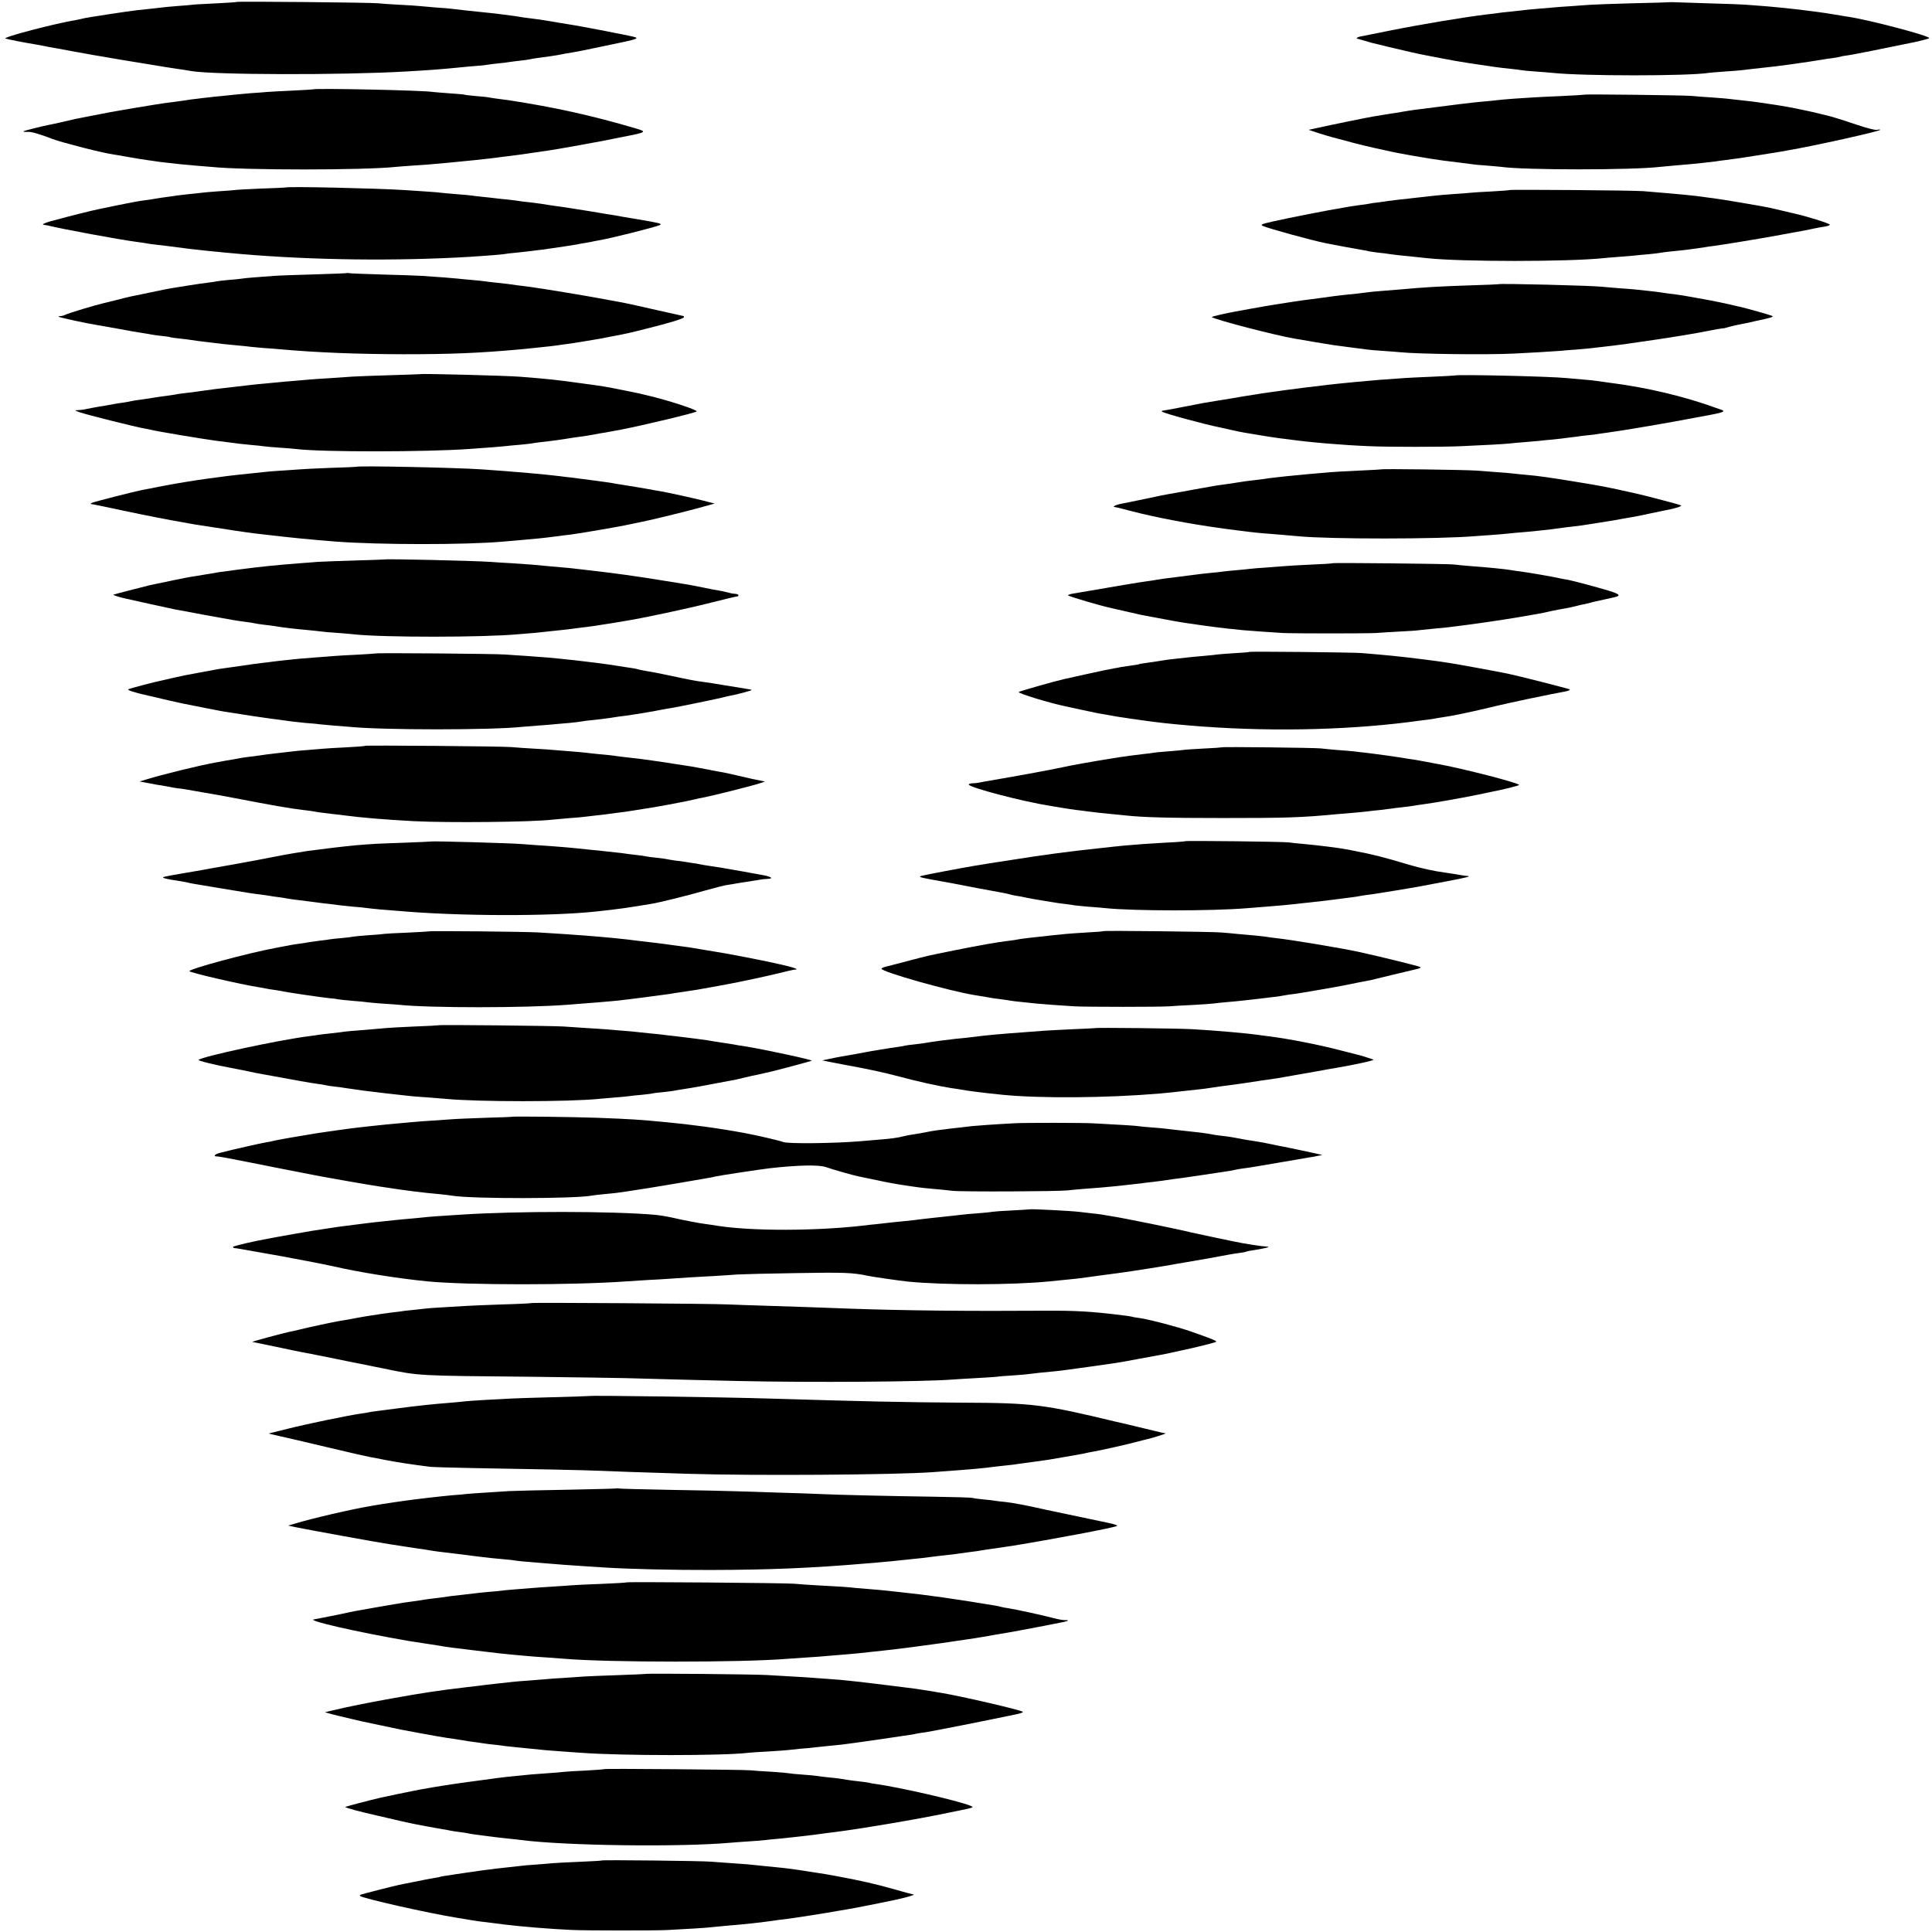
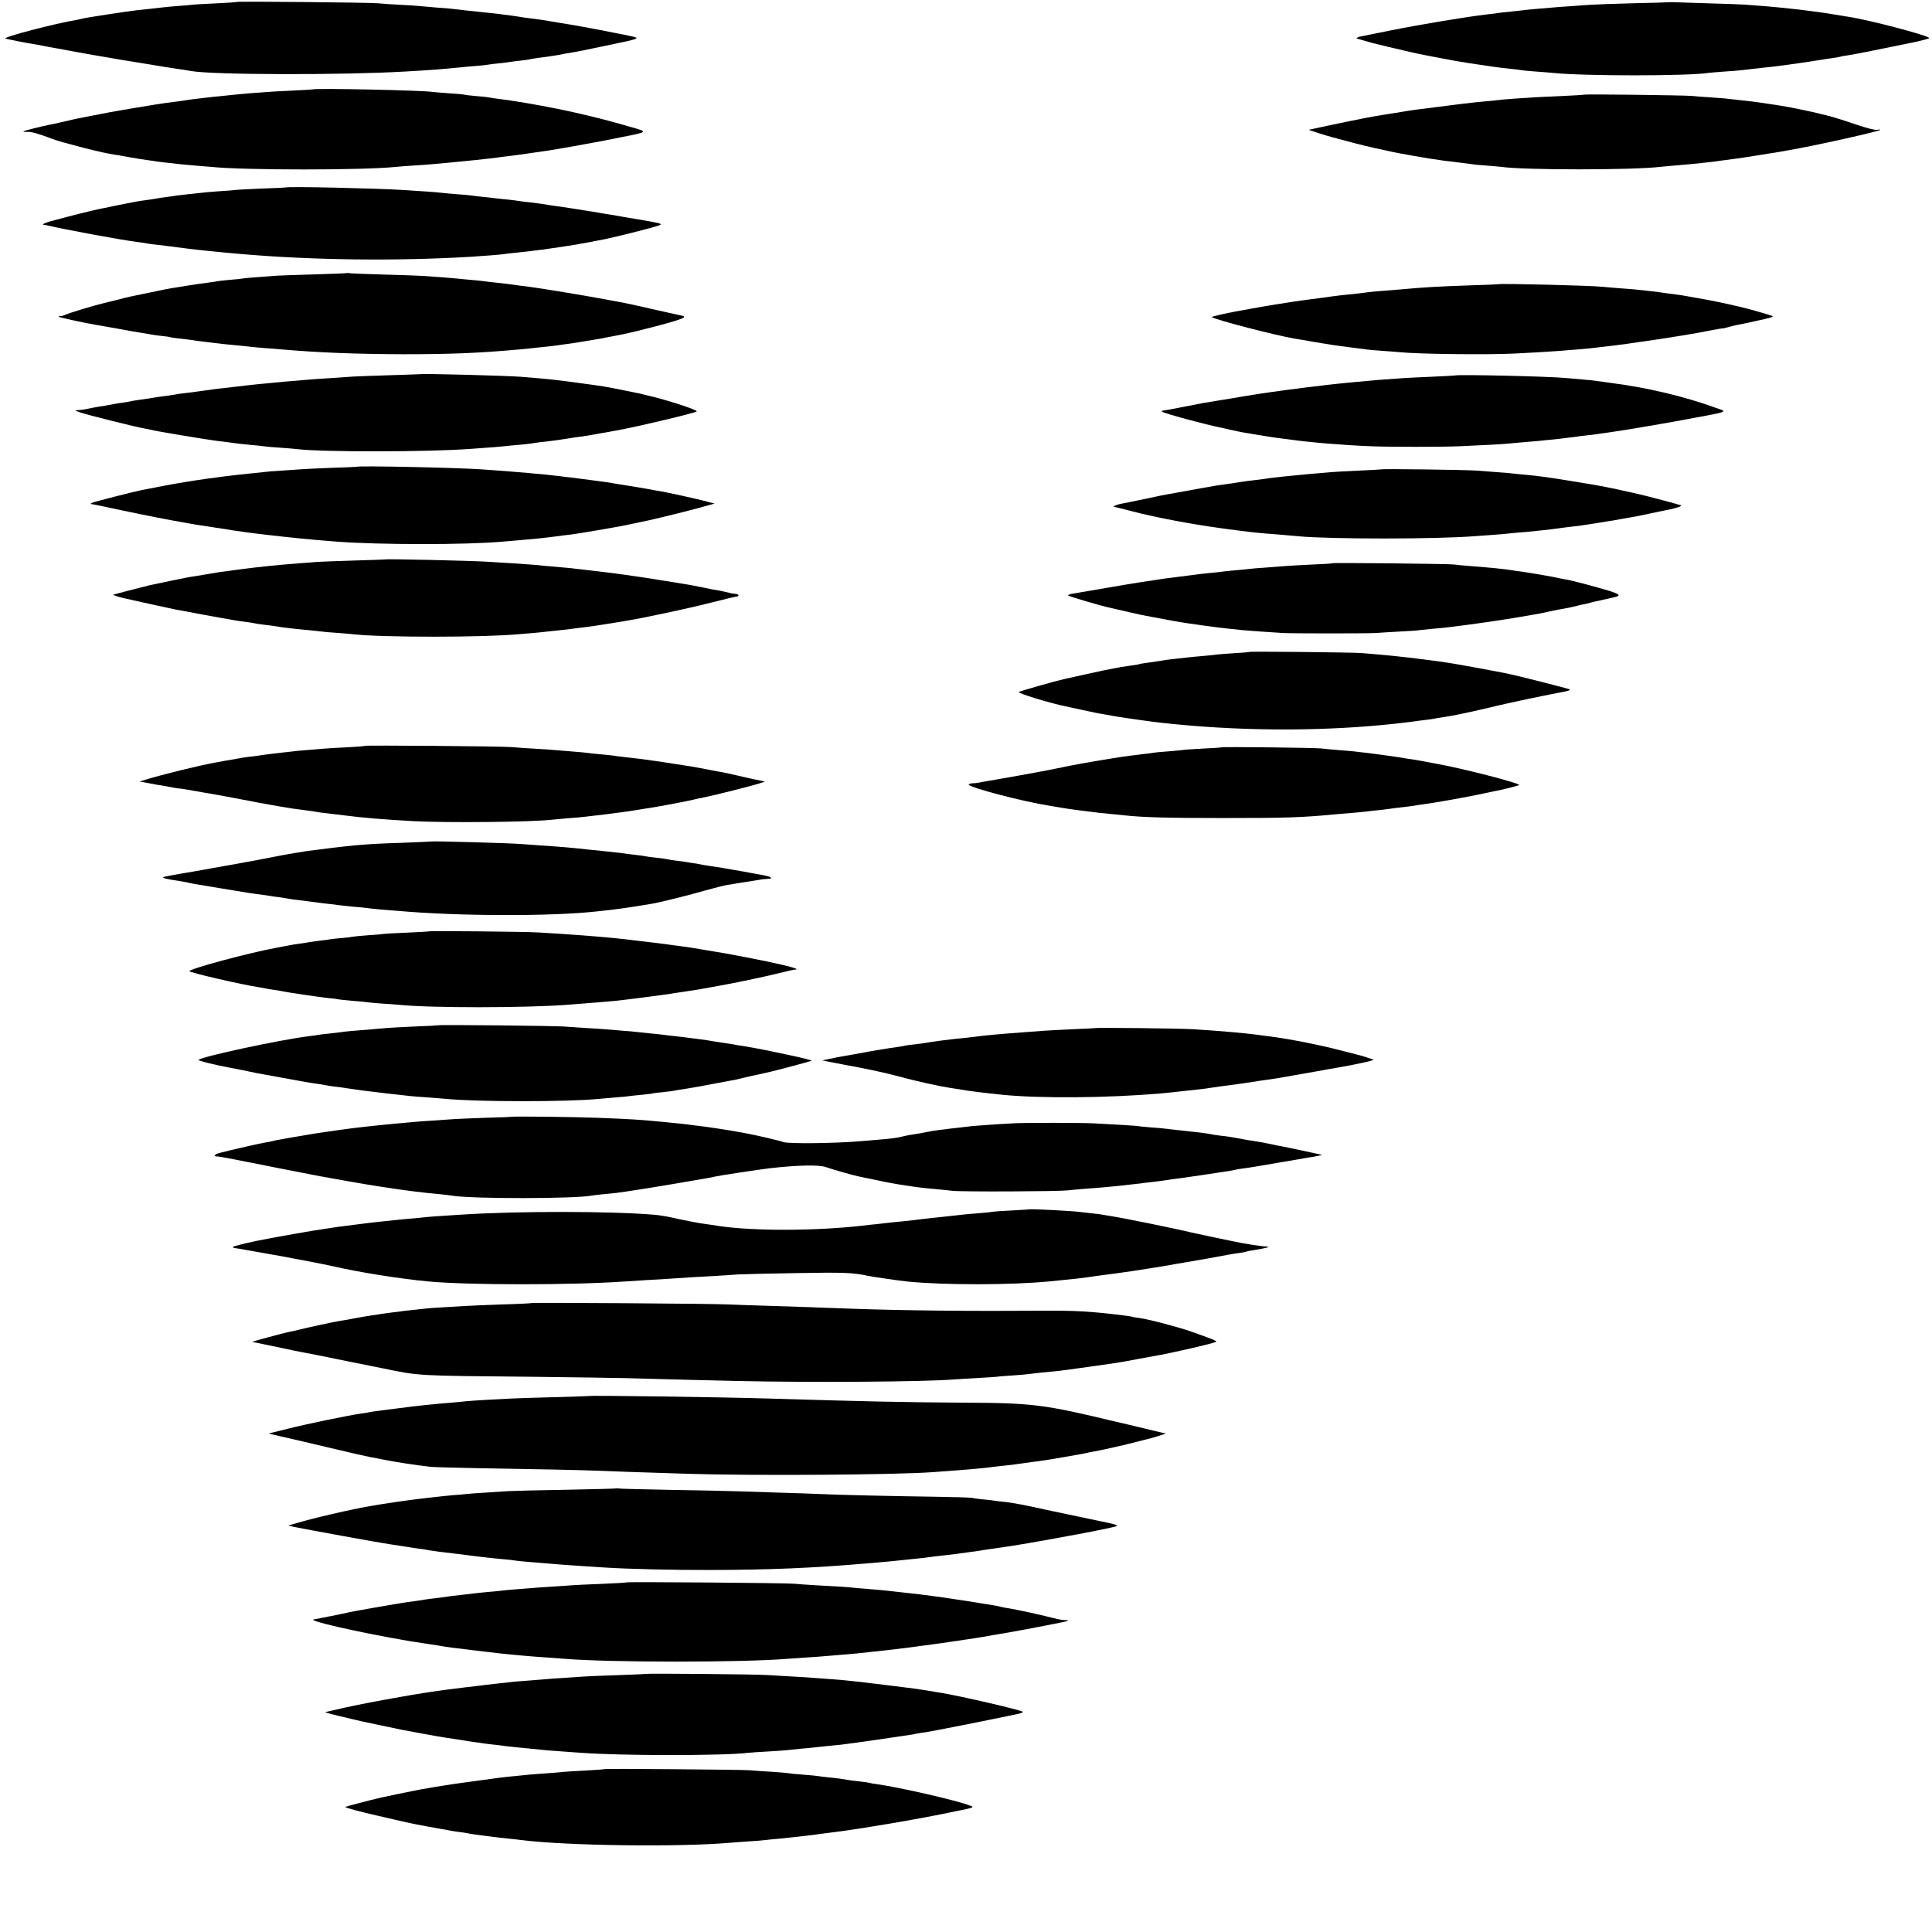
<svg xmlns="http://www.w3.org/2000/svg" version="1.0" width="1418pt" height="1418pt" viewBox="0 0 1418 1418" preserveAspectRatio="xMidYMid meet">
  <g transform="translate(0,1418) scale(0.1,-0.1)" fill="#000000" stroke="none">
    <path d="M1739 14166 c-2 -2 -73 -7 -158 -11 -85 -4 -161 -8 -170 -10 -9 -1 -56 -6 -106 -9 -49 -4 -106 -9 -126 -12 -20 -2 -56 -7 -80 -9 -24 -2 -66 -7 -94 -10 -77 -9 -378 -55 -397 -61 -10 -3 -30 -7 -45 -10 -159 -26 -548 -128 -523 -137 14 -5 144 -31 215 -42 17 -3 41 -8 55 -10 14 -3 39 -8 55 -11 17 -2 88 -16 160 -29 72 -13 144 -26 160 -29 17 -3 109 -18 205 -35 96 -16 193 -32 215 -35 23 -4 50 -8 60 -10 28 -5 93 -15 140 -22 22 -3 65 -9 95 -15 160 -29 1111 -31 1575 -4 191 11 257 16 399 30 32 4 86 8 120 11 33 2 72 6 86 9 14 3 50 7 80 10 30 3 66 7 80 10 14 2 50 7 80 10 30 3 62 8 70 10 8 2 35 7 60 10 56 7 119 16 145 21 27 6 73 14 110 20 17 2 107 20 200 40 310 64 306 62 205 83 -30 6 -66 14 -80 16 -91 19 -332 64 -365 68 -22 3 -79 13 -126 21 -47 8 -112 18 -143 21 -31 4 -67 8 -79 11 -12 2 -42 7 -67 10 -25 3 -56 7 -70 9 -14 2 -52 7 -85 10 -33 3 -76 8 -95 10 -19 2 -62 7 -95 10 -33 4 -71 8 -85 10 -14 2 -68 7 -120 10 -52 4 -108 9 -125 11 -16 2 -79 6 -140 9 -60 3 -132 8 -160 11 -59 6 -1030 15 -1036 10z" />
    <path d="M12257 14164 c-1 -1 -123 -5 -272 -8 -148 -4 -288 -9 -310 -11 -22 -1 -85 -6 -140 -10 -55 -3 -116 -8 -135 -10 -19 -2 -73 -6 -119 -10 -46 -4 -91 -8 -100 -10 -9 -1 -50 -6 -91 -10 -41 -4 -82 -8 -90 -10 -8 -2 -44 -6 -80 -10 -169 -20 -486 -73 -726 -121 -98 -20 -190 -38 -204 -41 -14 -2 -27 -7 -30 -11 -3 -4 -4 -6 -2 -6 2 1 24 -5 50 -13 26 -8 54 -16 62 -18 8 -2 60 -14 115 -28 103 -25 231 -54 275 -62 14 -3 70 -13 125 -24 55 -11 145 -27 200 -35 159 -24 218 -33 300 -41 33 -3 69 -8 80 -10 11 -2 58 -7 105 -10 47 -3 103 -8 125 -10 221 -24 998 -24 1146 0 13 2 67 6 119 10 52 3 109 8 125 10 17 2 55 6 85 10 70 7 216 24 255 30 74 10 242 35 260 39 11 2 42 7 69 10 27 4 52 9 55 10 3 2 28 7 55 10 46 7 252 48 489 97 59 13 107 26 107 29 0 18 -438 133 -595 157 -16 2 -41 6 -55 9 -75 13 -156 25 -198 30 -26 3 -58 7 -72 9 -14 2 -52 7 -85 10 -33 3 -76 8 -95 10 -32 4 -120 11 -255 21 -27 2 -140 6 -250 9 -110 4 -222 7 -248 8 -27 1 -49 2 -50 1z" />
    <path d="M2297 13524 c-1 -1 -69 -5 -152 -9 -82 -4 -166 -8 -185 -10 -19 -2 -73 -6 -120 -9 -47 -4 -101 -9 -120 -11 -19 -2 -62 -7 -95 -10 -33 -3 -76 -7 -95 -10 -19 -2 -57 -6 -85 -10 -27 -3 -61 -7 -75 -10 -14 -2 -45 -7 -70 -10 -25 -3 -63 -8 -85 -11 -42 -5 -371 -60 -415 -69 -44 -9 -134 -26 -160 -31 -41 -7 -121 -24 -190 -41 -36 -8 -75 -17 -88 -19 -52 -10 -185 -43 -190 -48 -3 -3 10 -5 29 -4 29 2 82 -13 184 -52 41 -15 94 -30 225 -64 126 -32 169 -41 230 -51 14 -2 63 -10 110 -19 47 -8 105 -18 130 -21 25 -3 56 -8 70 -10 22 -4 65 -8 180 -21 19 -2 69 -6 110 -10 41 -3 91 -7 110 -9 243 -25 1117 -25 1355 0 22 2 81 7 130 10 84 5 132 9 260 21 102 9 294 29 365 39 19 3 55 7 80 10 39 4 99 13 290 41 72 11 269 46 395 70 72 14 139 28 150 30 171 33 176 37 89 62 -315 93 -594 155 -934 207 -14 2 -45 6 -70 9 -25 3 -55 8 -67 10 -12 3 -57 8 -100 11 -43 4 -80 8 -83 10 -3 2 -52 6 -110 10 -58 4 -112 9 -122 10 -60 12 -870 29 -881 19z" />
    <path d="M11628 13485 c-2 -1 -77 -6 -168 -10 -91 -4 -183 -8 -205 -10 -22 -1 -85 -6 -140 -9 -55 -4 -111 -9 -125 -11 -14 -2 -59 -7 -100 -10 -62 -5 -206 -22 -505 -61 -22 -3 -62 -9 -90 -14 -27 -5 -72 -12 -100 -16 -27 -4 -52 -8 -55 -9 -3 -1 -27 -5 -55 -9 -49 -8 -319 -63 -425 -87 l-55 -12 75 -25 c69 -22 110 -33 270 -75 55 -15 224 -53 270 -62 14 -3 36 -7 50 -10 14 -2 39 -7 55 -10 17 -3 39 -7 50 -9 11 -2 40 -7 65 -11 25 -4 52 -9 60 -10 33 -6 136 -20 225 -30 33 -4 68 -9 77 -10 9 -2 57 -7 105 -10 48 -4 99 -8 113 -10 165 -24 961 -24 1163 0 17 2 66 6 107 10 41 3 89 8 105 9 17 2 62 6 100 10 39 4 81 9 95 11 14 2 43 7 65 9 95 12 137 18 260 38 72 11 139 22 150 24 11 2 36 7 55 10 186 31 680 141 680 151 0 3 -10 3 -22 0 -13 -4 -75 12 -152 38 -112 38 -191 62 -231 71 -5 1 -28 6 -50 12 -50 13 -229 50 -281 57 -22 4 -66 10 -99 15 -33 5 -80 12 -105 15 -25 3 -65 7 -90 10 -25 3 -61 7 -80 9 -19 3 -78 7 -130 11 -52 3 -117 8 -145 11 -57 5 -782 14 -787 9z" />
    <path d="M2097 12804 c-1 -1 -82 -5 -180 -8 -98 -4 -185 -9 -195 -11 -9 -1 -63 -6 -119 -9 -55 -4 -112 -9 -124 -11 -13 -2 -55 -6 -94 -10 -38 -4 -77 -9 -86 -10 -9 -2 -40 -6 -69 -10 -29 -4 -60 -8 -69 -10 -34 -6 -97 -16 -127 -19 -24 -3 -193 -36 -259 -51 -5 -1 -28 -5 -50 -10 -22 -4 -92 -21 -155 -37 -63 -16 -122 -31 -130 -34 -65 -16 -88 -23 -110 -32 -14 -6 -19 -11 -10 -12 8 -1 22 -3 30 -5 116 -28 522 -103 650 -120 25 -3 56 -8 70 -10 23 -5 48 -8 153 -20 23 -3 58 -7 77 -10 108 -15 289 -34 475 -50 529 -45 1133 -52 1675 -20 96 6 226 16 250 20 14 3 52 7 85 10 33 3 78 9 100 11 22 3 54 7 71 9 17 1 51 6 75 10 24 3 55 8 69 10 41 6 113 17 135 21 11 3 36 7 55 10 19 3 42 7 50 9 8 2 31 7 50 10 91 15 397 92 450 112 21 9 11 13 -70 28 -52 9 -104 18 -115 20 -11 1 -49 8 -85 14 -36 7 -77 14 -92 16 -15 2 -53 8 -85 14 -32 5 -76 13 -98 16 -22 3 -65 10 -95 15 -30 5 -75 12 -100 15 -25 3 -56 8 -70 10 -40 7 -81 13 -141 20 -31 3 -65 7 -75 9 -11 2 -48 7 -84 11 -36 3 -78 8 -95 10 -16 2 -57 7 -90 10 -33 3 -71 8 -85 10 -14 2 -63 7 -110 10 -47 4 -96 8 -110 10 -14 2 -68 7 -120 10 -52 3 -120 8 -150 10 -202 13 -862 28 -873 19z" />
-     <path d="M11078 12785 c-1 -2 -59 -6 -128 -10 -69 -3 -141 -8 -160 -10 -19 -2 -78 -7 -130 -10 -52 -4 -106 -8 -120 -10 -14 -2 -54 -6 -90 -10 -36 -4 -76 -8 -90 -10 -14 -2 -54 -7 -90 -10 -36 -4 -72 -9 -81 -10 -9 -2 -40 -6 -70 -10 -30 -3 -61 -8 -69 -10 -8 -2 -39 -7 -69 -10 -30 -4 -63 -9 -75 -11 -12 -2 -37 -7 -56 -10 -74 -11 -400 -75 -500 -98 -94 -21 -102 -25 -80 -35 44 -19 359 -106 465 -127 44 -9 232 -44 265 -49 19 -3 42 -7 50 -10 8 -2 40 -6 70 -10 30 -3 66 -7 80 -10 24 -4 67 -9 180 -20 30 -3 73 -8 95 -10 249 -27 1029 -27 1292 0 21 2 74 7 118 10 44 4 94 8 110 9 17 2 64 7 105 10 41 4 82 9 90 11 8 2 44 7 80 10 111 11 140 15 240 30 14 3 44 7 68 10 64 8 343 54 457 75 55 10 114 21 130 24 34 5 127 23 165 32 14 3 42 8 63 11 20 3 37 9 37 14 0 9 -180 65 -270 84 -8 2 -46 11 -85 20 -38 9 -79 19 -90 21 -51 11 -365 64 -410 69 -27 3 -61 8 -75 10 -69 10 -161 19 -440 42 -75 6 -976 13 -982 8z" />
+     <path d="M11078 12785 z" />
    <path d="M2548 12176 c-1 -2 -111 -6 -243 -10 -132 -4 -265 -8 -295 -11 -128 -9 -211 -16 -227 -19 -10 -2 -54 -7 -98 -10 -44 -4 -87 -9 -95 -11 -8 -2 -35 -6 -60 -9 -25 -3 -90 -12 -145 -21 -55 -9 -111 -18 -125 -20 -14 -2 -82 -15 -150 -30 -69 -14 -136 -28 -150 -31 -14 -3 -61 -14 -105 -26 -44 -11 -84 -21 -90 -22 -62 -14 -268 -76 -287 -87 -10 -5 -25 -9 -35 -9 -9 0 -14 -2 -12 -5 6 -5 206 -49 272 -59 20 -3 97 -17 170 -30 72 -14 150 -27 172 -30 23 -4 52 -8 65 -11 14 -3 50 -8 80 -11 30 -3 57 -7 60 -9 3 -2 34 -6 70 -10 36 -4 72 -8 80 -10 14 -3 79 -11 163 -21 20 -2 54 -6 75 -9 20 -2 66 -7 102 -10 36 -3 83 -8 105 -11 22 -2 67 -7 100 -9 33 -2 85 -6 115 -9 273 -24 552 -35 900 -36 348 0 548 8 850 35 41 4 86 8 100 10 119 12 158 17 180 20 14 2 45 7 70 10 25 3 70 10 100 15 30 5 71 12 90 15 19 3 46 8 60 10 14 3 36 7 50 10 149 28 151 29 290 64 161 40 270 73 270 83 0 4 -1 8 -2 8 -2 0 -92 20 -202 45 -109 25 -213 48 -230 51 -17 3 -87 16 -156 29 -132 25 -461 79 -545 90 -27 3 -63 8 -80 10 -55 8 -99 14 -160 20 -33 3 -71 8 -85 10 -14 2 -56 7 -95 10 -38 3 -86 8 -105 10 -34 4 -152 13 -261 20 -30 2 -160 7 -289 10 -129 4 -240 8 -247 10 -6 2 -13 2 -15 1z" />
    <path d="M10997 12094 c-1 -1 -90 -5 -197 -8 -255 -9 -331 -13 -530 -31 -25 -2 -81 -7 -125 -10 -44 -3 -91 -8 -105 -10 -14 -2 -50 -6 -80 -10 -93 -9 -154 -16 -180 -20 -14 -2 -43 -6 -65 -9 -161 -21 -204 -27 -221 -30 -18 -3 -75 -12 -134 -21 -47 -7 -95 -16 -180 -31 -47 -9 -96 -18 -110 -20 -69 -12 -180 -38 -176 -41 18 -18 469 -135 611 -159 11 -1 72 -12 135 -23 135 -23 156 -26 275 -41 50 -6 101 -13 115 -15 14 -2 65 -7 114 -10 49 -3 107 -8 130 -10 135 -14 642 -20 841 -10 69 3 295 16 340 20 17 2 66 6 110 9 44 4 94 8 110 10 17 2 59 7 95 11 165 17 640 89 775 118 27 6 103 19 110 18 2 0 19 5 37 10 18 5 47 12 63 15 17 3 50 10 75 15 25 6 54 12 65 15 93 19 125 28 113 35 -12 6 -177 53 -228 65 -11 2 -29 6 -40 9 -43 11 -175 39 -235 49 -142 26 -170 31 -255 41 -30 4 -62 9 -70 10 -14 3 -110 13 -185 21 -16 1 -69 6 -117 9 -48 4 -100 8 -115 10 -76 9 -757 26 -766 19z" />
    <path d="M3087 11434 c-1 -1 -103 -4 -227 -8 -124 -4 -245 -8 -270 -10 -25 -2 -97 -7 -160 -11 -63 -4 -131 -8 -150 -10 -19 -2 -71 -6 -115 -10 -44 -3 -96 -8 -115 -10 -19 -2 -66 -6 -105 -10 -38 -3 -83 -8 -100 -10 -16 -2 -75 -9 -130 -15 -117 -13 -158 -18 -240 -30 -33 -5 -85 -12 -115 -15 -30 -3 -62 -8 -70 -10 -8 -2 -37 -6 -65 -10 -27 -3 -75 -10 -105 -15 -30 -5 -75 -12 -100 -15 -25 -3 -52 -8 -60 -10 -8 -2 -33 -7 -55 -10 -23 -3 -52 -7 -65 -10 -14 -3 -36 -7 -50 -9 -14 -3 -41 -8 -60 -10 -32 -5 -71 -13 -110 -21 -8 -2 -28 -4 -45 -5 -30 -1 -29 -2 10 -16 43 -16 418 -110 475 -119 19 -3 42 -8 50 -10 29 -9 384 -68 475 -80 28 -4 64 -8 80 -10 79 -11 115 -15 180 -21 39 -3 81 -8 95 -10 14 -2 66 -7 115 -10 50 -3 104 -8 120 -10 192 -23 957 -22 1275 1 159 11 227 17 255 20 16 2 64 7 105 10 41 4 82 8 90 10 8 2 40 6 70 10 71 7 169 21 220 30 14 2 45 7 70 10 25 3 70 10 100 16 30 6 64 12 75 13 11 2 38 7 60 11 22 4 47 9 55 10 166 32 551 124 563 135 10 9 -169 69 -313 106 -102 25 -118 29 -170 39 -14 3 -36 7 -50 10 -144 29 -150 30 -330 54 -165 23 -220 29 -435 46 -102 8 -722 24 -728 19z" />
    <path d="M10677 11424 c-1 -1 -76 -5 -167 -9 -91 -4 -183 -8 -205 -10 -161 -11 -234 -17 -260 -20 -16 -1 -61 -6 -100 -9 -77 -7 -151 -15 -205 -21 -19 -3 -93 -12 -165 -20 -71 -9 -141 -18 -155 -20 -14 -2 -45 -7 -70 -10 -25 -3 -56 -8 -70 -10 -14 -2 -43 -6 -65 -10 -22 -3 -65 -10 -95 -15 -56 -10 -68 -12 -180 -30 -94 -15 -112 -18 -253 -46 -70 -14 -136 -26 -147 -27 -11 -1 -16 -4 -12 -8 12 -12 315 -94 421 -115 12 -3 51 -11 85 -19 33 -8 75 -16 91 -19 17 -3 71 -12 120 -20 50 -8 110 -18 135 -21 25 -3 61 -8 80 -10 155 -22 395 -42 595 -50 140 -6 528 -6 665 0 167 7 324 16 360 20 19 2 69 7 110 10 41 4 89 8 105 9 17 2 62 7 100 10 39 4 85 9 103 12 17 2 47 6 65 8 17 3 57 8 87 11 30 3 66 7 80 10 14 2 45 7 70 10 113 15 471 76 645 110 17 3 69 13 118 22 89 17 104 25 65 38 -13 4 -27 9 -33 11 -230 84 -506 150 -775 184 -47 6 -95 13 -108 15 -12 2 -57 7 -100 10 -42 4 -93 8 -112 10 -127 13 -813 28 -823 19z" />
    <path d="M2617 10754 c-1 -1 -87 -5 -192 -8 -104 -4 -206 -9 -225 -11 -19 -1 -78 -6 -131 -9 -53 -3 -114 -8 -135 -11 -21 -2 -68 -7 -104 -11 -203 -20 -430 -52 -630 -90 -74 -15 -144 -28 -155 -30 -49 -9 -343 -84 -365 -93 -14 -5 -18 -10 -10 -11 8 -1 22 -3 30 -5 8 -1 101 -21 205 -43 166 -35 343 -70 440 -86 17 -3 41 -8 55 -10 14 -3 41 -7 60 -10 19 -3 78 -12 130 -20 52 -8 113 -17 135 -21 22 -3 54 -7 70 -10 17 -2 50 -7 75 -10 25 -3 63 -7 85 -10 188 -22 310 -34 510 -50 316 -24 952 -25 1230 0 22 2 69 6 105 9 140 12 188 17 265 27 44 6 98 13 120 15 59 7 327 53 406 69 38 8 81 17 96 20 62 11 326 75 438 106 l120 33 -85 22 c-80 20 -248 57 -315 69 -16 2 -55 9 -85 15 -30 5 -70 12 -87 15 -18 3 -46 7 -63 10 -16 3 -45 7 -62 10 -18 3 -44 7 -58 10 -34 6 -187 26 -305 41 -22 2 -56 6 -75 9 -104 13 -339 34 -574 50 -190 13 -908 28 -919 19z" />
    <path d="M10138 10735 c-2 -1 -75 -5 -163 -9 -88 -4 -178 -9 -200 -11 -22 -2 -101 -9 -175 -15 -74 -7 -148 -14 -165 -16 -16 -2 -52 -6 -80 -9 -27 -3 -61 -7 -75 -10 -14 -2 -50 -7 -80 -10 -30 -3 -80 -10 -110 -15 -30 -5 -75 -12 -100 -15 -25 -3 -56 -8 -70 -10 -14 -3 -38 -7 -55 -10 -16 -2 -79 -14 -140 -25 -60 -11 -126 -23 -145 -26 -19 -3 -86 -16 -148 -30 -63 -13 -126 -26 -140 -29 -70 -13 -82 -16 -104 -24 -13 -6 -18 -10 -13 -11 17 -3 37 -7 135 -33 164 -43 426 -93 645 -123 22 -3 51 -7 65 -9 14 -2 45 -6 70 -9 25 -3 65 -8 90 -11 56 -7 111 -11 225 -20 50 -4 106 -9 125 -11 227 -22 1028 -22 1300 1 19 1 76 6 125 9 50 4 106 8 125 11 19 2 70 7 112 10 43 4 92 8 110 11 18 2 56 6 83 9 28 4 61 8 75 10 14 2 50 7 80 10 30 3 98 12 150 21 52 8 109 17 125 20 17 2 53 9 80 14 28 5 64 11 80 14 17 2 75 14 130 26 55 11 107 22 115 24 77 14 129 31 118 37 -10 5 -251 69 -318 84 -245 55 -254 56 -455 89 -187 31 -282 44 -365 51 -36 3 -81 8 -100 10 -19 2 -66 7 -105 9 -38 3 -110 8 -160 12 -86 6 -691 14 -697 9z" />
    <path d="M2827 10074 c-1 -1 -103 -4 -227 -8 -124 -4 -245 -8 -270 -10 -25 -2 -83 -7 -130 -10 -166 -13 -280 -24 -455 -47 -126 -16 -145 -19 -230 -34 -44 -8 -96 -16 -116 -19 -28 -4 -205 -41 -299 -61 -51 -12 -266 -68 -269 -70 -3 -3 61 -23 99 -30 8 -2 87 -19 175 -39 88 -19 171 -37 185 -40 14 -2 111 -20 215 -40 197 -36 243 -44 310 -52 22 -3 47 -7 55 -9 8 -2 38 -7 65 -10 28 -3 66 -8 85 -11 63 -11 146 -20 245 -29 39 -4 80 -8 93 -10 12 -2 64 -7 115 -10 50 -4 108 -8 127 -11 211 -23 949 -23 1205 1 22 2 72 6 110 9 39 4 86 8 105 11 19 2 62 6 95 10 33 3 71 8 85 10 14 2 45 6 70 9 41 4 157 21 220 32 14 2 54 9 90 15 135 21 462 91 635 135 99 25 186 46 193 46 20 2 14 18 -8 19 -11 1 -23 2 -27 3 -64 16 -81 19 -98 22 -11 1 -65 11 -120 23 -55 11 -118 23 -140 26 -22 4 -92 15 -155 25 -175 29 -371 56 -535 74 -27 4 -70 8 -95 11 -44 6 -74 8 -210 20 -36 3 -83 8 -105 10 -22 2 -92 7 -155 11 -63 3 -135 8 -160 10 -134 9 -766 23 -773 18z" />
    <path d="M9779 10046 c-2 -2 -74 -7 -159 -10 -85 -4 -171 -9 -190 -11 -19 -1 -78 -6 -130 -10 -52 -3 -108 -8 -125 -10 -16 -2 -61 -7 -100 -10 -38 -3 -83 -8 -100 -10 -16 -3 -57 -7 -90 -10 -33 -3 -95 -10 -137 -16 -43 -5 -92 -12 -110 -14 -67 -8 -134 -17 -153 -21 -11 -2 -40 -7 -65 -10 -36 -4 -239 -38 -545 -91 -16 -2 -33 -8 -37 -12 -6 -5 248 -80 327 -96 11 -2 58 -13 105 -24 47 -11 96 -22 110 -25 199 -38 277 -52 340 -61 25 -3 56 -8 70 -10 23 -4 50 -7 148 -20 38 -5 102 -12 182 -20 54 -5 211 -16 295 -21 84 -4 619 -4 685 0 30 3 110 7 178 11 68 3 131 8 140 10 9 1 53 6 97 10 44 4 91 8 105 10 14 2 50 6 80 10 103 12 335 46 445 65 61 11 126 22 145 25 19 3 62 12 95 20 33 7 78 16 100 19 22 4 58 11 80 17 22 6 51 13 65 15 14 3 33 7 42 10 9 3 25 7 35 9 10 2 41 9 68 15 28 6 58 13 67 15 58 12 50 23 -33 49 -100 30 -262 73 -304 81 -16 2 -41 7 -55 10 -50 12 -238 44 -286 50 -27 3 -58 8 -69 10 -38 7 -174 21 -300 30 -49 4 -106 9 -125 12 -39 5 -886 14 -891 9z" />
    <path d="M9168 9395 c-2 -2 -50 -6 -108 -9 -58 -4 -116 -8 -130 -10 -14 -3 -61 -7 -105 -11 -44 -4 -91 -8 -105 -10 -14 -2 -54 -6 -90 -10 -36 -4 -72 -8 -80 -10 -21 -4 -86 -13 -140 -21 -24 -3 -47 -7 -50 -9 -3 -2 -29 -6 -59 -10 -30 -4 -63 -9 -75 -11 -12 -3 -30 -7 -41 -8 -47 -8 -98 -19 -225 -47 -74 -17 -143 -32 -153 -34 -56 -12 -323 -88 -330 -94 -9 -9 229 -82 343 -105 14 -3 66 -14 115 -25 50 -11 102 -22 118 -25 131 -24 176 -31 247 -41 25 -3 56 -8 70 -10 134 -19 211 -27 360 -40 543 -46 1116 -37 1610 25 41 6 93 12 115 15 22 2 51 7 65 9 14 3 43 8 65 11 72 10 197 36 340 70 77 19 205 47 285 64 178 37 191 39 264 53 39 7 54 13 45 19 -13 6 -381 100 -450 114 -61 13 -398 75 -431 79 -80 12 -106 16 -188 26 -182 23 -265 31 -460 47 -71 5 -817 13 -822 8z" />
-     <path d="M2758 9384 c-2 -1 -61 -5 -133 -9 -71 -3 -150 -8 -175 -10 -25 -2 -83 -7 -130 -10 -47 -4 -103 -8 -125 -10 -83 -8 -161 -17 -185 -20 -14 -2 -50 -7 -80 -10 -30 -3 -102 -13 -160 -22 -58 -8 -118 -17 -135 -19 -16 -2 -41 -6 -55 -9 -14 -3 -40 -8 -59 -11 -18 -3 -43 -8 -55 -10 -11 -2 -57 -11 -101 -19 -44 -9 -95 -20 -115 -25 -19 -5 -46 -11 -60 -14 -44 -8 -235 -58 -248 -65 -11 -6 45 -24 143 -46 11 -3 29 -7 40 -9 11 -3 61 -14 110 -26 101 -23 91 -21 270 -56 72 -14 141 -28 155 -29 14 -2 97 -15 185 -29 88 -13 185 -27 215 -30 30 -4 66 -9 80 -11 14 -2 59 -7 100 -11 41 -3 89 -7 105 -10 17 -2 66 -6 110 -10 44 -3 96 -8 115 -9 239 -24 1039 -24 1260 0 19 2 76 6 125 10 50 3 104 8 120 10 17 1 64 6 105 9 41 4 82 9 90 11 8 2 44 7 80 10 36 3 94 11 130 16 36 6 83 13 105 15 61 8 215 33 265 44 25 5 61 11 80 14 35 5 362 72 390 81 8 2 26 6 40 9 48 8 161 39 157 42 -2 2 -21 6 -43 9 -21 4 -91 15 -154 25 -63 11 -132 22 -152 24 -64 8 -108 17 -249 47 -74 16 -153 31 -175 34 -21 4 -47 8 -56 11 -20 6 -40 10 -99 18 -25 4 -57 9 -70 11 -59 10 -250 34 -309 40 -36 3 -78 8 -95 10 -33 4 -126 12 -255 21 -47 3 -114 7 -150 10 -67 6 -948 13 -952 8z" />
    <path d="M2679 8706 c-2 -3 -62 -7 -134 -11 -71 -3 -148 -8 -170 -10 -22 -2 -76 -6 -120 -10 -44 -3 -96 -8 -115 -11 -19 -2 -55 -6 -80 -9 -70 -8 -143 -17 -164 -21 -11 -2 -42 -6 -70 -9 -28 -3 -58 -8 -66 -10 -8 -2 -31 -6 -50 -9 -35 -6 -68 -11 -125 -22 -128 -23 -394 -89 -515 -126 l-45 -14 70 -13 c39 -8 80 -15 92 -16 12 -2 36 -6 55 -10 18 -4 46 -9 63 -11 16 -1 44 -5 60 -8 17 -3 73 -13 125 -22 52 -8 165 -29 250 -45 230 -45 402 -75 485 -84 28 -3 61 -8 75 -10 29 -6 75 -12 145 -20 28 -3 66 -7 85 -10 130 -17 287 -30 505 -42 254 -13 866 -7 1020 11 17 2 71 7 120 11 50 3 101 8 115 10 14 2 52 6 85 10 33 3 71 8 85 10 14 2 48 6 75 10 28 3 61 8 75 10 79 13 169 27 195 31 26 4 138 25 215 40 14 3 45 10 70 15 25 6 56 13 70 15 77 15 360 86 420 106 l35 12 -35 7 c-19 3 -87 18 -150 33 -63 15 -128 29 -145 31 -16 3 -41 8 -55 10 -14 3 -36 8 -50 10 -14 3 -40 8 -59 11 -18 3 -41 7 -50 9 -14 2 -43 7 -131 20 -14 3 -70 11 -125 19 -93 14 -120 17 -245 31 -25 3 -58 7 -75 10 -16 2 -61 7 -100 10 -38 4 -80 8 -91 10 -12 2 -61 6 -110 10 -49 4 -105 9 -124 10 -19 2 -84 7 -145 10 -60 3 -139 9 -175 12 -75 6 -1065 14 -1071 9z" />
    <path d="M8968 8695 c-1 -1 -62 -6 -134 -9 -71 -4 -141 -8 -155 -11 -13 -2 -62 -6 -109 -10 -47 -3 -94 -8 -105 -10 -11 -2 -42 -7 -70 -9 -45 -5 -162 -20 -225 -31 -180 -29 -301 -51 -375 -67 -49 -10 -137 -28 -195 -38 -119 -22 -121 -22 -285 -51 -66 -11 -127 -22 -135 -24 -8 -2 -27 -4 -42 -4 -16 -1 -28 -5 -28 -9 0 -21 395 -125 600 -157 19 -3 60 -10 90 -15 30 -5 75 -12 100 -15 25 -3 61 -7 80 -10 68 -9 116 -14 180 -20 36 -3 81 -8 100 -10 131 -14 312 -19 710 -19 469 0 580 3 850 29 25 2 79 7 120 10 41 4 86 8 100 10 14 2 54 7 90 10 36 4 72 9 80 10 8 2 44 6 80 10 36 4 74 9 85 11 11 2 40 7 65 10 85 11 271 44 400 70 41 9 84 17 95 20 87 16 215 48 215 53 0 14 -426 124 -605 155 -16 3 -55 10 -85 16 -30 6 -71 13 -90 16 -19 2 -46 7 -60 9 -30 6 -215 32 -285 40 -27 3 -66 7 -85 10 -19 2 -73 7 -120 10 -47 4 -103 9 -125 12 -44 5 -721 13 -727 8z" />
    <path d="M3167 8004 c-1 -1 -90 -5 -197 -9 -205 -7 -224 -8 -360 -19 -76 -7 -244 -27 -355 -42 -40 -6 -179 -29 -225 -39 -118 -23 -195 -38 -320 -60 -80 -14 -156 -27 -170 -30 -29 -6 -45 -9 -205 -36 -66 -11 -127 -23 -135 -26 -15 -6 24 -16 110 -28 25 -4 53 -9 62 -11 21 -6 18 -6 243 -43 210 -35 248 -41 295 -46 19 -3 50 -7 68 -10 17 -3 49 -8 70 -10 20 -3 48 -7 62 -10 14 -3 45 -7 70 -10 86 -11 115 -14 150 -19 19 -3 60 -8 90 -11 30 -4 66 -8 80 -10 14 -2 57 -6 95 -10 39 -3 84 -7 100 -10 17 -2 59 -7 95 -10 36 -3 92 -7 125 -10 443 -40 1130 -42 1470 -4 159 17 221 26 400 56 61 10 273 63 394 98 69 19 141 38 160 40 20 3 47 7 61 10 14 2 39 7 55 9 85 13 131 20 138 22 4 1 21 2 37 3 55 2 31 18 -47 31 -43 8 -80 14 -83 15 -7 2 -89 16 -118 21 -12 2 -48 8 -80 14 -31 5 -75 12 -97 15 -22 3 -51 8 -65 11 -13 3 -40 8 -60 10 -19 3 -44 7 -55 9 -11 2 -42 6 -70 9 -27 4 -57 9 -65 11 -8 2 -42 7 -75 10 -33 3 -67 8 -75 10 -8 2 -40 7 -70 10 -30 3 -66 8 -80 10 -14 2 -47 7 -75 9 -27 3 -72 8 -100 11 -27 3 -68 7 -90 9 -126 14 -205 21 -360 31 -55 4 -116 9 -135 10 -76 7 -658 23 -663 19z" />
-     <path d="M8699 8006 c-2 -2 -62 -7 -134 -10 -71 -4 -150 -9 -175 -11 -108 -8 -197 -16 -225 -20 -16 -2 -77 -9 -135 -15 -158 -16 -398 -48 -570 -76 -52 -8 -111 -17 -130 -20 -19 -3 -60 -9 -90 -14 -30 -5 -68 -12 -85 -14 -96 -16 -365 -67 -390 -74 -26 -7 -16 -11 70 -27 128 -23 135 -24 165 -30 42 -9 292 -56 345 -65 28 -5 57 -11 65 -14 8 -3 29 -7 45 -10 17 -2 55 -9 85 -16 30 -6 71 -13 90 -16 19 -3 58 -9 85 -14 28 -5 74 -12 104 -15 30 -4 61 -8 70 -10 9 -1 54 -6 101 -10 47 -3 101 -8 120 -10 208 -22 785 -22 1040 -1 20 2 76 6 125 10 102 8 184 15 235 21 19 3 60 7 90 10 60 6 210 24 250 30 14 2 45 6 70 9 25 3 56 8 70 11 14 3 45 7 70 10 39 5 308 49 365 60 11 2 94 18 185 35 155 29 193 39 159 41 -8 0 -23 2 -34 4 -28 5 -107 18 -125 20 -79 10 -184 33 -275 60 -172 52 -263 75 -395 100 -14 3 -36 7 -50 10 -63 12 -214 31 -325 41 -38 3 -86 8 -105 11 -39 6 -755 14 -761 9z" />
    <path d="M3148 7344 c-2 -1 -72 -5 -156 -9 -84 -3 -160 -8 -170 -9 -9 -2 -62 -7 -117 -10 -55 -4 -107 -9 -115 -11 -8 -2 -45 -7 -82 -10 -37 -3 -75 -7 -85 -9 -10 -2 -43 -7 -74 -10 -31 -4 -67 -9 -80 -11 -13 -3 -44 -8 -69 -11 -25 -3 -54 -8 -65 -10 -11 -2 -58 -11 -105 -20 -207 -38 -640 -155 -640 -172 0 -10 379 -98 510 -118 19 -3 42 -7 50 -9 8 -2 35 -7 60 -10 25 -3 52 -8 60 -10 21 -6 284 -45 345 -51 28 -2 59 -6 70 -9 11 -2 58 -7 105 -11 47 -3 94 -8 104 -10 11 -2 60 -6 110 -10 50 -3 107 -7 126 -9 228 -24 928 -23 1230 0 232 18 270 21 355 29 72 7 350 43 395 50 14 3 60 10 103 16 43 6 91 14 105 16 109 19 212 38 297 55 55 12 109 23 120 25 45 9 155 34 227 52 43 11 80 18 83 16 3 -2 2 0 -2 5 -9 10 -163 46 -373 86 -148 28 -170 32 -215 39 -16 3 -70 12 -120 20 -49 9 -108 18 -130 20 -22 3 -56 8 -75 10 -44 7 -178 23 -250 31 -30 4 -66 8 -80 10 -14 2 -56 6 -95 10 -38 3 -88 8 -110 10 -53 5 -160 13 -265 20 -47 3 -125 8 -175 11 -89 6 -802 13 -807 8z" />
-     <path d="M8099 7346 c-2 -2 -58 -7 -124 -10 -66 -4 -136 -9 -155 -11 -19 -2 -64 -7 -100 -10 -149 -16 -233 -26 -250 -30 -8 -2 -37 -7 -65 -10 -80 -9 -216 -33 -405 -71 -216 -44 -183 -37 -325 -74 -66 -18 -139 -36 -162 -42 -24 -5 -43 -13 -43 -18 0 -23 499 -164 685 -194 34 -5 117 -19 125 -21 3 -1 32 -5 65 -9 32 -4 66 -9 75 -11 9 -2 47 -6 85 -10 39 -4 86 -9 105 -11 50 -5 181 -14 275 -20 90 -5 626 -5 695 0 25 2 104 7 175 10 72 4 141 9 155 11 14 2 57 7 95 10 65 5 155 15 280 30 28 4 66 8 85 10 19 3 46 7 60 10 14 3 45 7 70 10 39 5 279 46 350 60 14 3 61 12 105 21 44 8 91 18 104 20 14 3 88 21 165 40 78 19 157 38 176 42 19 4 31 10 25 14 -13 8 -307 80 -459 113 -121 26 -496 89 -596 99 -30 4 -66 8 -80 11 -26 4 -85 10 -205 20 -38 4 -92 9 -120 11 -61 6 -860 15 -866 10z" />
    <path d="M3218 6655 c-2 -1 -79 -6 -173 -9 -93 -4 -186 -9 -205 -11 -19 -2 -71 -6 -115 -10 -138 -11 -189 -15 -225 -21 -19 -2 -57 -7 -85 -10 -27 -2 -62 -7 -76 -9 -15 -3 -47 -7 -70 -10 -218 -27 -784 -149 -812 -174 -6 -6 123 -38 228 -57 6 -1 47 -9 93 -18 45 -10 92 -19 105 -22 12 -2 72 -13 132 -24 150 -28 261 -48 315 -55 25 -3 52 -8 60 -10 8 -2 38 -7 65 -10 28 -3 61 -7 75 -10 14 -2 45 -7 70 -10 25 -4 56 -8 70 -10 14 -2 88 -11 165 -20 77 -8 158 -17 180 -20 22 -2 81 -7 130 -10 50 -4 106 -8 125 -10 227 -23 910 -23 1130 0 19 2 71 6 115 10 44 3 91 8 105 10 14 2 56 7 95 10 38 4 72 8 75 10 3 1 37 6 75 9 39 4 77 9 85 11 8 2 32 6 53 9 97 15 134 22 397 72 14 3 41 9 60 14 19 5 46 11 60 14 14 2 48 10 75 16 28 6 57 13 65 15 49 11 295 77 298 80 7 6 -345 82 -488 105 -36 5 -76 12 -90 15 -13 2 -42 7 -65 10 -55 8 -96 15 -125 20 -14 2 -50 7 -80 11 -30 4 -66 8 -80 10 -14 2 -47 6 -75 9 -27 3 -66 7 -85 10 -19 3 -62 7 -95 10 -33 3 -76 8 -95 10 -19 3 -69 7 -110 10 -41 3 -96 8 -121 10 -26 2 -93 7 -150 10 -57 4 -131 9 -164 11 -68 5 -912 14 -917 9z" />
    <path d="M8037 6634 c-1 -1 -74 -4 -162 -8 -88 -4 -182 -9 -210 -11 -27 -2 -93 -7 -145 -11 -111 -8 -120 -9 -225 -18 -44 -4 -91 -9 -105 -11 -14 -2 -54 -7 -90 -11 -75 -7 -85 -8 -205 -23 -49 -7 -97 -14 -105 -16 -8 -2 -42 -6 -75 -10 -33 -3 -67 -8 -75 -10 -8 -3 -31 -6 -50 -9 -40 -5 -212 -33 -250 -41 -24 -5 -109 -20 -167 -30 -15 -2 -52 -10 -82 -16 l-56 -12 60 -12 c33 -7 125 -24 205 -39 80 -15 204 -42 275 -61 155 -42 311 -76 405 -91 19 -2 46 -7 60 -9 57 -11 185 -27 315 -40 279 -28 770 -24 1158 9 68 6 101 10 200 21 23 2 65 7 92 10 28 3 61 7 75 10 14 2 44 7 68 10 118 15 231 31 283 40 9 2 40 6 69 10 29 4 62 9 74 11 11 2 86 15 166 29 80 14 156 27 170 30 14 3 52 10 85 15 163 28 298 58 285 63 -22 8 -93 31 -105 33 -5 1 -64 16 -129 33 -163 43 -388 87 -541 106 -27 3 -61 8 -75 10 -76 11 -302 31 -475 41 -95 6 -712 13 -718 8z" />
    <path d="M3757 5983 c-1 -1 -87 -4 -192 -7 -104 -4 -217 -8 -250 -11 -33 -2 -98 -7 -145 -10 -47 -3 -107 -7 -135 -10 -27 -3 -77 -7 -110 -10 -59 -5 -118 -11 -202 -20 -24 -3 -64 -7 -90 -10 -43 -5 -73 -9 -153 -20 -14 -2 -45 -7 -70 -10 -63 -9 -81 -11 -279 -45 -69 -12 -127 -23 -130 -25 -3 -1 -24 -6 -46 -9 -38 -6 -242 -52 -339 -77 -43 -11 -55 -28 -18 -27 9 0 118 -20 242 -45 124 -25 286 -57 360 -71 74 -15 146 -28 160 -31 46 -9 365 -65 405 -70 22 -4 51 -8 65 -10 132 -21 273 -39 400 -50 36 -4 76 -8 90 -11 145 -24 905 -23 1025 1 11 2 49 7 84 10 36 3 80 8 98 10 18 3 50 7 71 10 64 9 262 41 307 49 11 2 40 7 65 11 52 9 55 9 175 30 50 8 97 17 105 20 18 5 326 52 395 60 209 24 366 27 417 9 47 -17 199 -60 238 -68 14 -3 77 -16 140 -29 63 -14 151 -30 195 -36 44 -7 94 -14 110 -16 17 -3 64 -7 105 -11 41 -3 104 -10 140 -14 67 -8 773 -5 845 3 22 3 81 8 130 12 93 7 126 9 235 20 64 7 99 11 170 19 19 3 60 8 90 11 63 8 90 11 145 20 22 3 54 7 70 9 30 4 294 43 350 52 17 3 37 7 45 9 8 2 35 7 60 10 54 7 51 7 275 45 99 17 194 33 210 36 17 2 44 7 60 11 l30 6 -30 7 c-37 9 -221 47 -255 54 -14 2 -47 9 -75 15 -56 12 -93 19 -145 27 -19 2 -57 9 -85 14 -72 14 -104 19 -160 25 -27 3 -57 8 -65 10 -8 2 -40 7 -70 11 -30 3 -66 8 -80 9 -14 2 -54 6 -90 10 -36 4 -75 8 -88 10 -12 2 -61 7 -109 10 -48 4 -94 8 -102 10 -15 3 -150 11 -321 20 -85 5 -497 5 -580 1 -151 -8 -288 -18 -315 -21 -16 -2 -55 -7 -85 -10 -30 -3 -66 -7 -80 -9 -14 -2 -50 -7 -80 -10 -30 -4 -73 -11 -95 -16 -22 -5 -60 -11 -85 -15 -25 -3 -61 -10 -80 -15 -40 -11 -95 -18 -184 -25 -33 -3 -92 -8 -131 -11 -187 -16 -529 -20 -566 -6 -24 10 -215 54 -284 66 -194 36 -397 63 -580 80 -199 19 -246 22 -505 32 -164 6 -619 12 -623 7z" />
    <path d="M7557 5304 c-1 -1 -58 -4 -127 -8 -69 -3 -135 -8 -147 -10 -11 -3 -59 -7 -105 -11 -45 -3 -101 -8 -123 -11 -22 -2 -58 -6 -80 -9 -22 -2 -85 -9 -140 -15 -55 -6 -111 -13 -125 -15 -14 -2 -56 -6 -95 -10 -38 -4 -86 -8 -105 -11 -19 -2 -55 -6 -80 -9 -25 -2 -70 -7 -100 -11 -346 -39 -796 -40 -1050 -3 -41 7 -86 13 -100 15 -39 4 -178 31 -250 48 -36 8 -92 17 -125 20 -313 27 -1005 28 -1420 1 -147 -9 -245 -16 -275 -20 -19 -2 -66 -7 -105 -10 -38 -3 -86 -8 -105 -10 -19 -2 -62 -7 -95 -10 -33 -3 -73 -8 -90 -10 -16 -2 -52 -7 -80 -10 -153 -19 -187 -24 -255 -35 -30 -5 -68 -11 -85 -13 -35 -6 -209 -36 -245 -43 -14 -3 -45 -8 -70 -13 -125 -22 -270 -57 -270 -63 0 -5 6 -8 13 -9 14 -1 -10 4 342 -59 154 -28 327 -62 385 -75 180 -42 473 -89 690 -110 296 -28 1062 -28 1455 0 28 2 97 6 155 10 58 3 134 7 170 10 80 6 193 13 330 20 58 4 132 8 165 11 33 2 227 7 430 10 347 6 414 4 525 -20 30 -7 241 -37 290 -42 273 -27 765 -26 1041 1 40 4 163 16 199 20 14 2 45 6 70 9 47 7 152 21 230 31 80 11 113 16 240 36 132 21 162 26 196 33 12 2 38 7 59 10 76 12 271 47 315 56 25 5 64 11 88 14 24 3 46 7 50 10 4 2 27 7 52 10 77 12 126 24 105 26 -11 1 -31 3 -45 4 -14 2 -45 6 -70 10 -25 4 -57 10 -72 12 -27 4 -350 72 -378 79 -81 21 -507 108 -585 119 -23 4 -52 9 -65 11 -14 3 -50 7 -80 10 -30 3 -68 8 -85 10 -64 8 -362 23 -368 19z" />
    <path d="M3899 4616 c-2 -2 -98 -7 -214 -10 -115 -4 -235 -9 -265 -11 -30 -2 -106 -6 -167 -10 -62 -3 -123 -8 -135 -10 -13 -2 -54 -6 -91 -10 -37 -3 -76 -8 -85 -10 -9 -1 -42 -6 -73 -9 -31 -4 -67 -9 -80 -11 -13 -3 -41 -7 -64 -10 -22 -3 -62 -10 -90 -15 -70 -13 -117 -22 -140 -25 -40 -6 -231 -47 -290 -62 -33 -8 -71 -17 -85 -19 -32 -6 -277 -72 -268 -73 3 -1 80 -16 170 -35 89 -19 178 -38 197 -41 19 -3 98 -19 175 -34 78 -16 152 -31 166 -34 14 -2 128 -26 254 -51 267 -55 237 -53 1091 -61 314 -4 624 -8 690 -10 438 -12 552 -15 825 -21 537 -12 1364 -6 1575 11 22 2 96 6 165 10 68 4 138 8 155 10 16 3 71 7 120 10 50 3 101 8 115 10 14 2 52 6 85 10 33 3 80 8 104 10 52 5 71 8 266 35 83 12 161 23 175 25 35 5 82 13 175 31 44 8 94 17 110 20 126 21 465 99 462 107 -2 8 -34 21 -182 73 -92 33 -317 92 -380 100 -27 3 -53 8 -56 10 -3 1 -43 8 -90 13 -219 26 -320 32 -544 31 -565 -4 -1037 1 -1435 15 -234 9 -410 15 -605 21 -110 3 -240 8 -290 10 -111 6 -1441 15 -1446 10z" />
    <path d="M4327 3934 c-1 -1 -123 -5 -272 -9 -148 -4 -288 -8 -310 -10 -22 -1 -98 -6 -170 -9 -71 -4 -143 -9 -160 -11 -16 -2 -63 -7 -103 -10 -130 -10 -251 -23 -387 -41 -60 -8 -130 -17 -155 -20 -25 -3 -52 -7 -60 -9 -8 -2 -35 -7 -60 -10 -88 -12 -397 -76 -532 -110 -76 -19 -141 -35 -145 -36 -4 0 30 -9 77 -19 47 -10 209 -48 360 -84 151 -36 291 -68 310 -71 19 -3 67 -12 105 -20 39 -7 90 -17 115 -20 25 -4 54 -9 65 -10 22 -4 101 -14 155 -21 19 -2 159 -6 310 -9 441 -7 817 -15 935 -20 109 -5 232 -9 645 -22 479 -15 1519 -8 1795 12 289 21 368 28 455 40 19 2 60 7 90 10 30 3 66 7 80 10 14 2 63 9 110 15 105 14 125 17 225 35 44 8 96 17 115 20 19 3 42 8 50 10 8 2 31 7 50 10 50 8 255 54 320 72 30 8 64 16 75 19 43 9 149 43 140 44 -16 2 -33 6 -165 38 -69 17 -136 33 -150 36 -14 3 -34 7 -45 10 -535 129 -614 139 -1130 141 -442 3 -716 9 -1410 30 -359 11 -1321 24 -1328 19z" />
    <path d="M4528 3256 c-1 -2 -165 -6 -363 -10 -198 -3 -391 -8 -430 -10 -38 -3 -115 -7 -170 -11 -55 -3 -118 -8 -140 -10 -22 -3 -67 -7 -101 -9 -80 -7 -289 -31 -354 -41 -14 -2 -45 -6 -70 -10 -84 -12 -105 -16 -165 -26 -156 -26 -444 -93 -575 -133 l-45 -13 55 -12 c70 -15 632 -117 685 -124 22 -3 72 -11 110 -17 39 -6 86 -13 105 -16 19 -2 60 -8 90 -14 30 -5 78 -11 105 -14 28 -3 84 -10 125 -15 67 -9 131 -17 210 -26 14 -1 57 -5 95 -9 39 -3 81 -8 95 -11 14 -2 61 -7 105 -10 44 -4 98 -8 120 -10 66 -6 175 -14 270 -20 50 -3 119 -8 155 -10 170 -11 504 -19 780 -18 427 1 742 14 1140 48 25 2 77 6 115 10 39 3 86 8 105 10 19 2 62 7 95 10 73 7 128 13 175 20 19 2 62 8 95 11 33 3 67 8 76 9 9 2 40 6 70 10 59 7 100 13 139 20 14 2 45 7 70 10 25 4 57 8 73 11 15 2 39 6 55 8 295 48 747 133 770 146 8 4 -20 14 -65 23 -43 9 -143 30 -223 47 -80 17 -165 35 -190 40 -25 5 -54 11 -65 14 -124 28 -221 46 -275 52 -36 3 -73 8 -83 10 -10 2 -46 6 -80 9 -34 3 -70 8 -80 11 -10 3 -142 7 -295 9 -286 4 -697 13 -837 20 -44 2 -177 7 -295 10 -118 4 -260 9 -315 10 -55 2 -266 7 -470 10 -203 4 -375 8 -382 10 -6 2 -13 2 -15 1z" />
    <path d="M4599 2566 c-2 -2 -85 -7 -184 -11 -99 -4 -196 -8 -215 -10 -19 -2 -84 -6 -145 -10 -60 -4 -126 -8 -145 -10 -19 -2 -75 -6 -125 -10 -49 -4 -96 -8 -105 -10 -8 -1 -51 -6 -95 -9 -44 -4 -91 -9 -105 -11 -14 -2 -52 -6 -85 -10 -60 -6 -100 -11 -165 -21 -19 -2 -53 -7 -75 -9 -22 -3 -51 -7 -65 -10 -14 -2 -45 -7 -70 -10 -25 -3 -56 -8 -70 -10 -14 -3 -41 -7 -60 -10 -19 -3 -84 -14 -145 -25 -60 -11 -123 -22 -140 -25 -16 -3 -61 -12 -100 -21 -38 -8 -81 -17 -95 -19 -14 -3 -41 -8 -60 -12 -19 -4 -38 -7 -42 -8 -76 -5 312 -94 697 -160 17 -2 75 -12 130 -20 55 -8 111 -17 125 -20 14 -2 43 -6 65 -9 22 -2 81 -10 130 -16 50 -6 110 -13 135 -16 25 -3 59 -7 75 -9 17 -2 62 -6 100 -10 39 -3 88 -8 110 -10 22 -2 83 -7 135 -10 52 -4 113 -8 135 -10 319 -27 1297 -28 1635 0 25 2 90 6 145 10 55 3 116 8 135 10 19 2 73 6 120 10 47 4 99 8 115 10 79 9 135 15 185 20 92 9 288 35 430 55 74 11 151 22 170 25 47 7 110 16 135 21 11 2 49 9 85 15 105 16 336 60 510 95 33 7 39 14 9 13 -13 -1 -51 5 -84 14 -73 20 -281 65 -333 73 -20 3 -45 7 -54 10 -10 3 -28 7 -40 9 -293 49 -505 79 -708 100 -30 3 -71 8 -90 10 -19 2 -69 7 -110 10 -41 3 -95 8 -120 10 -48 6 -135 12 -295 20 -55 3 -125 8 -155 11 -65 6 -1225 15 -1231 10z" />
    <path d="M4737 1894 c-1 -1 -94 -5 -207 -9 -113 -4 -223 -8 -245 -10 -22 -2 -87 -6 -145 -10 -58 -3 -121 -8 -140 -10 -19 -2 -75 -6 -125 -10 -49 -3 -103 -8 -120 -10 -16 -2 -57 -7 -90 -10 -33 -4 -73 -8 -90 -10 -16 -3 -91 -11 -165 -20 -194 -23 -313 -41 -530 -80 -195 -35 -327 -62 -440 -89 l-55 -13 45 -13 c25 -6 52 -13 60 -15 8 -2 47 -11 85 -20 39 -9 77 -18 85 -20 28 -6 255 -54 280 -59 260 -49 313 -58 407 -71 21 -3 49 -8 63 -10 14 -3 43 -7 65 -10 22 -3 54 -7 70 -10 17 -3 53 -7 80 -10 28 -3 64 -7 80 -10 26 -3 98 -11 294 -30 24 -2 82 -7 130 -10 47 -4 111 -8 141 -10 295 -22 1040 -22 1220 0 19 2 87 7 150 10 63 4 126 8 140 10 14 2 57 6 95 10 39 3 86 7 105 10 37 4 111 12 195 20 28 3 142 19 255 35 279 41 272 40 298 46 13 3 43 7 65 10 32 4 438 84 657 130 41 8 62 16 57 20 -12 13 -458 116 -598 139 -19 3 -45 7 -59 10 -14 2 -45 7 -70 11 -25 4 -54 8 -65 10 -39 5 -351 44 -397 49 -27 3 -69 7 -95 10 -27 3 -77 8 -113 10 -169 13 -191 15 -480 31 -104 6 -887 13 -893 8z" />
    <path d="M4439 1196 c-2 -2 -65 -7 -139 -11 -74 -3 -148 -8 -165 -10 -16 -2 -70 -7 -120 -10 -49 -4 -103 -8 -120 -9 -16 -2 -61 -6 -100 -10 -106 -10 -148 -16 -300 -37 -77 -10 -158 -22 -180 -25 -44 -6 -195 -31 -235 -39 -14 -3 -36 -7 -50 -10 -24 -4 -209 -43 -240 -50 -66 -15 -252 -64 -256 -67 -5 -5 111 -36 236 -64 14 -3 70 -16 125 -29 132 -31 170 -38 350 -70 17 -2 41 -7 55 -10 14 -3 45 -8 70 -11 25 -3 52 -7 60 -9 8 -2 35 -7 60 -10 25 -3 77 -10 115 -15 39 -5 97 -12 130 -15 33 -3 74 -8 90 -10 325 -42 1163 -53 1535 -20 19 2 80 6 135 10 55 3 111 8 125 10 14 2 59 7 100 10 41 4 89 9 105 11 17 2 53 6 80 9 46 5 89 11 155 20 14 2 46 6 72 9 47 6 69 9 188 27 110 17 306 50 440 75 108 20 91 17 254 50 136 27 139 29 107 41 -90 37 -519 135 -691 159 -19 2 -42 6 -50 9 -8 2 -40 7 -70 10 -30 3 -66 8 -80 10 -46 8 -85 14 -150 20 -36 4 -72 8 -81 10 -8 2 -55 6 -105 10 -49 3 -96 8 -104 10 -8 2 -64 7 -125 11 -60 3 -132 8 -160 11 -58 5 -1061 13 -1066 9z" />
-     <path d="M4418 525 c-2 -2 -77 -6 -168 -10 -91 -4 -178 -8 -194 -10 -15 -2 -69 -6 -120 -10 -50 -3 -102 -8 -116 -10 -14 -2 -54 -6 -90 -10 -36 -4 -76 -8 -90 -10 -14 -2 -49 -7 -79 -10 -30 -4 -61 -8 -70 -10 -9 -1 -41 -6 -71 -10 -30 -4 -64 -9 -75 -11 -11 -2 -40 -7 -65 -10 -25 -3 -47 -8 -50 -9 -3 -2 -26 -6 -50 -10 -25 -4 -88 -16 -140 -27 -52 -10 -105 -21 -118 -24 -31 -6 -254 -63 -271 -69 -8 -3 -12 -7 -9 -10 17 -18 507 -128 713 -161 17 -2 55 -9 85 -14 51 -9 71 -12 183 -25 23 -3 58 -7 77 -10 141 -17 342 -33 495 -40 94 -5 601 -5 695 -1 136 7 294 16 330 21 19 2 71 7 115 11 137 11 262 25 355 39 14 2 50 7 80 10 50 6 326 49 375 59 11 2 40 7 65 11 58 10 71 12 160 30 41 8 86 17 100 20 155 30 268 60 228 62 -7 1 -69 17 -136 37 -126 36 -252 65 -427 97 -67 12 -69 13 -175 29 -133 21 -185 28 -260 35 -30 3 -75 8 -100 10 -87 10 -136 14 -230 20 -52 4 -120 9 -150 11 -63 6 -797 14 -802 9z" />
  </g>
</svg>